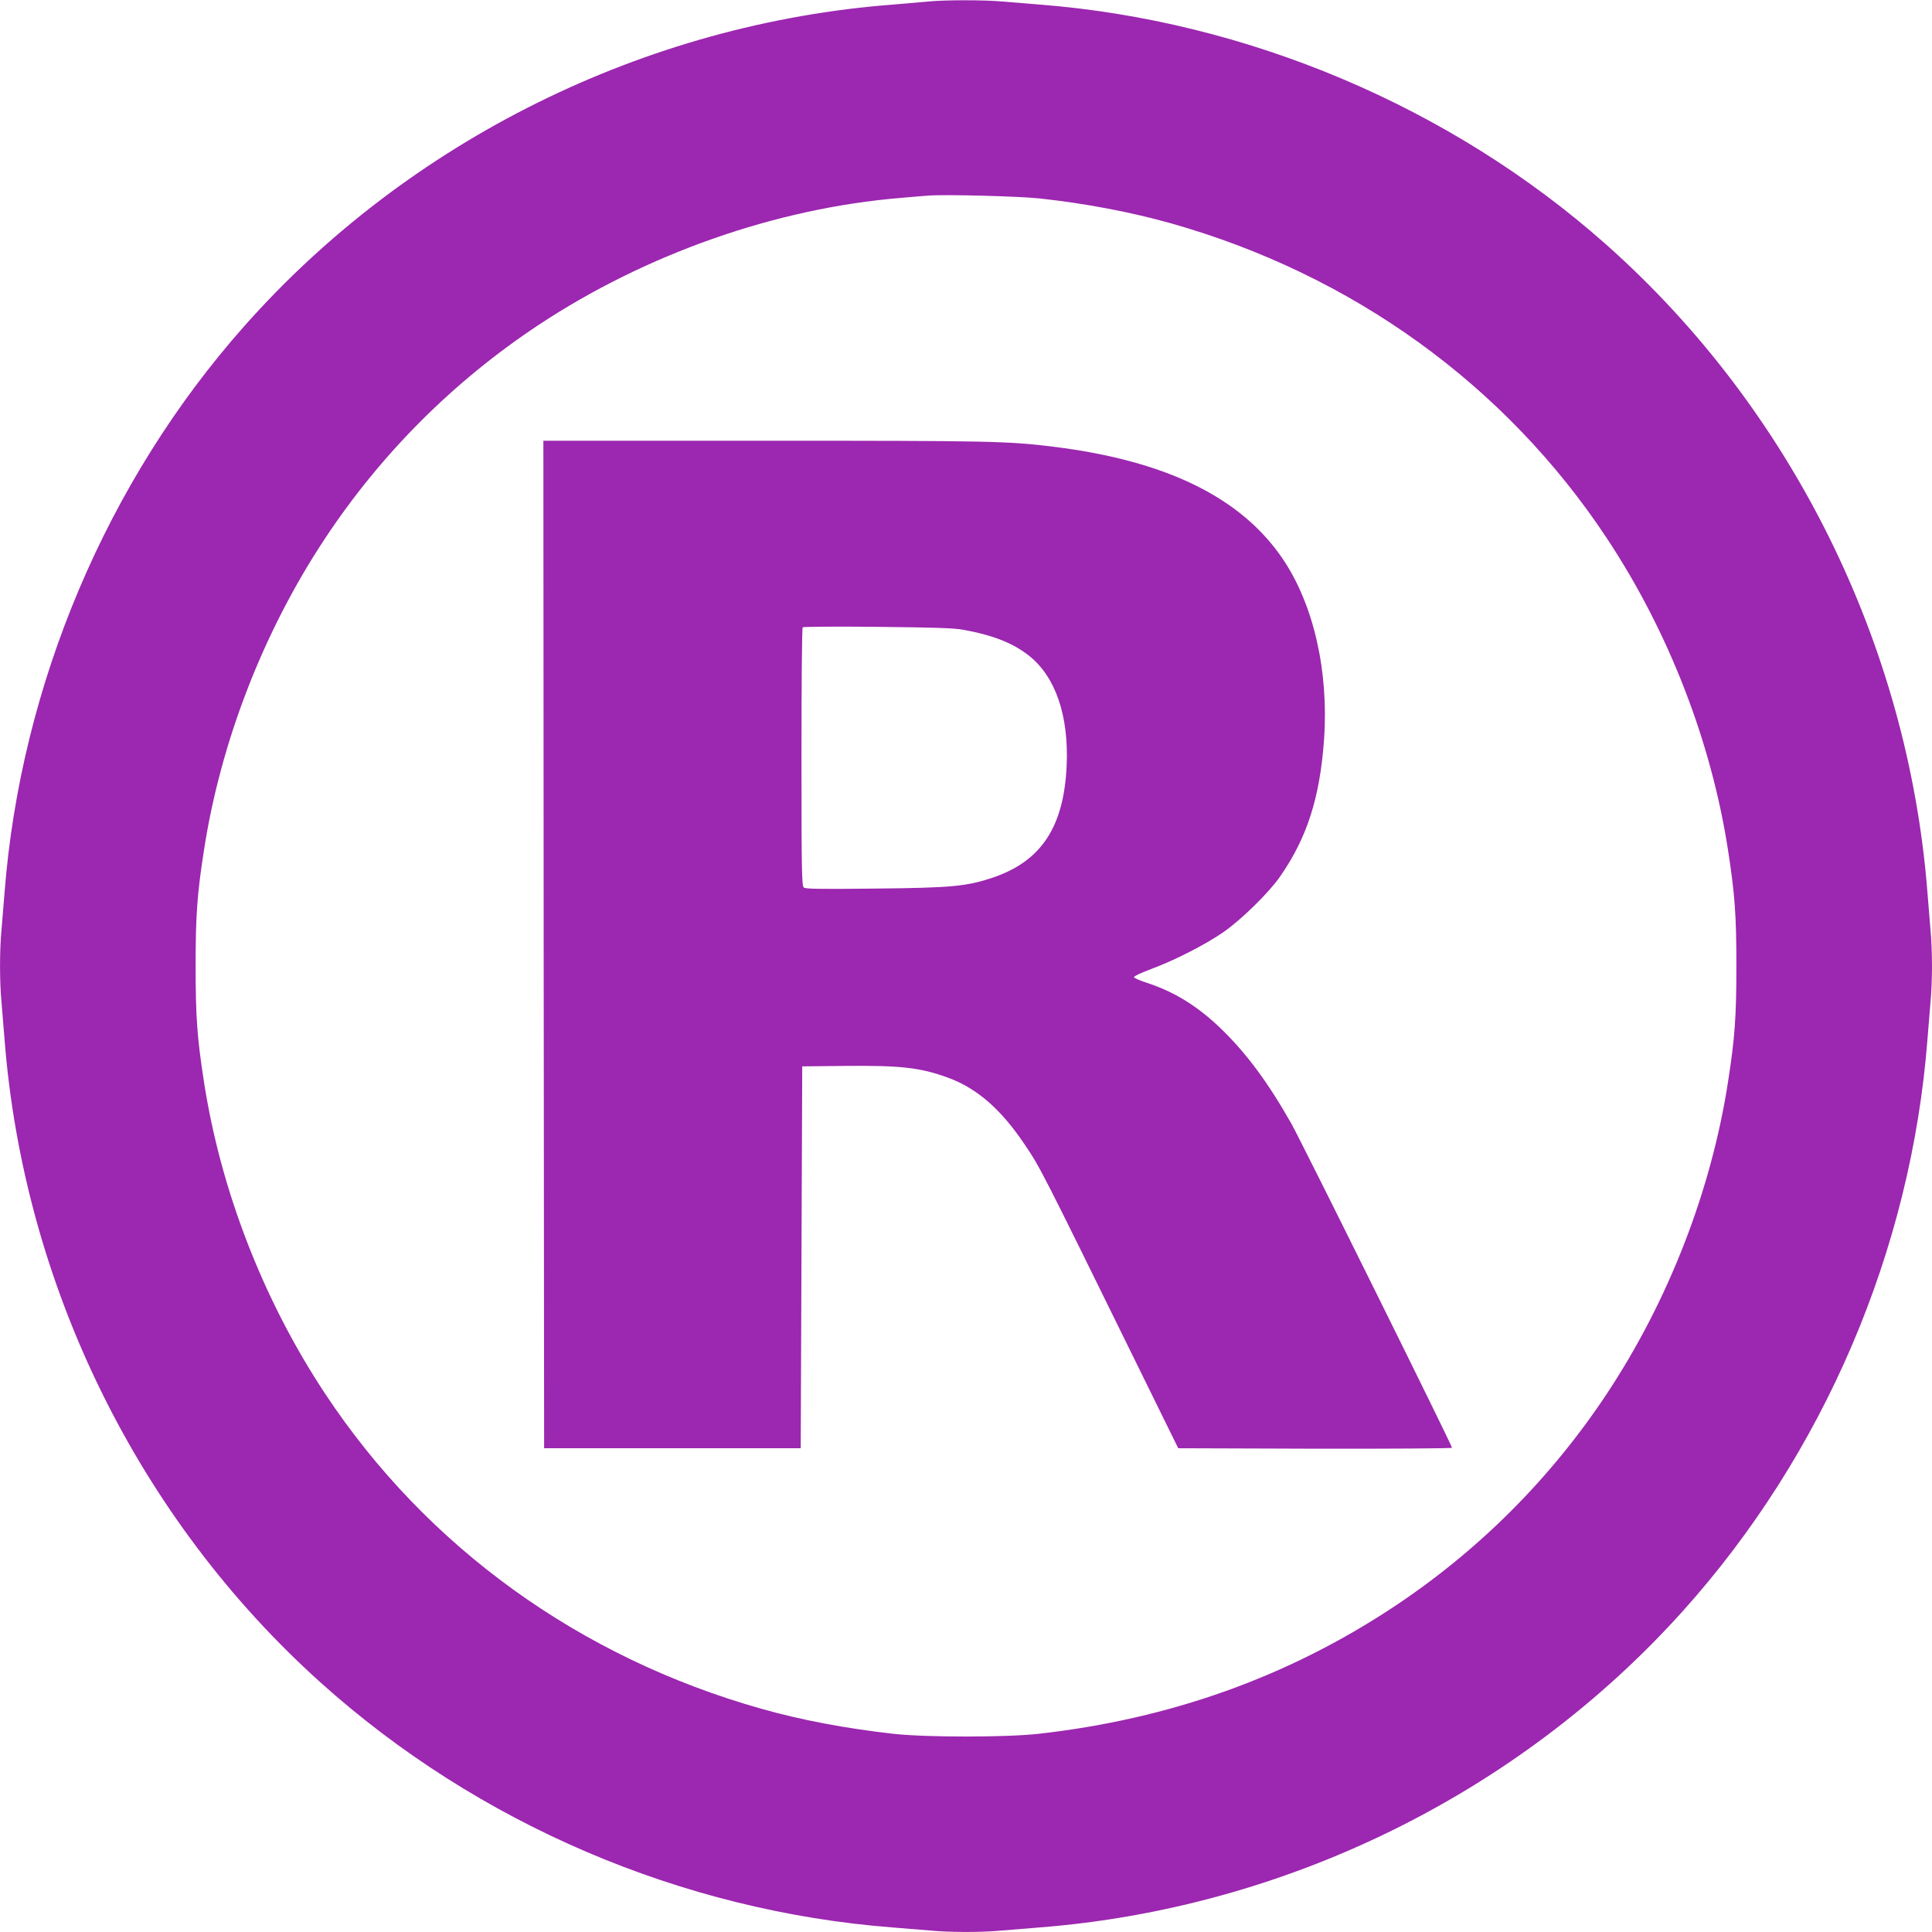
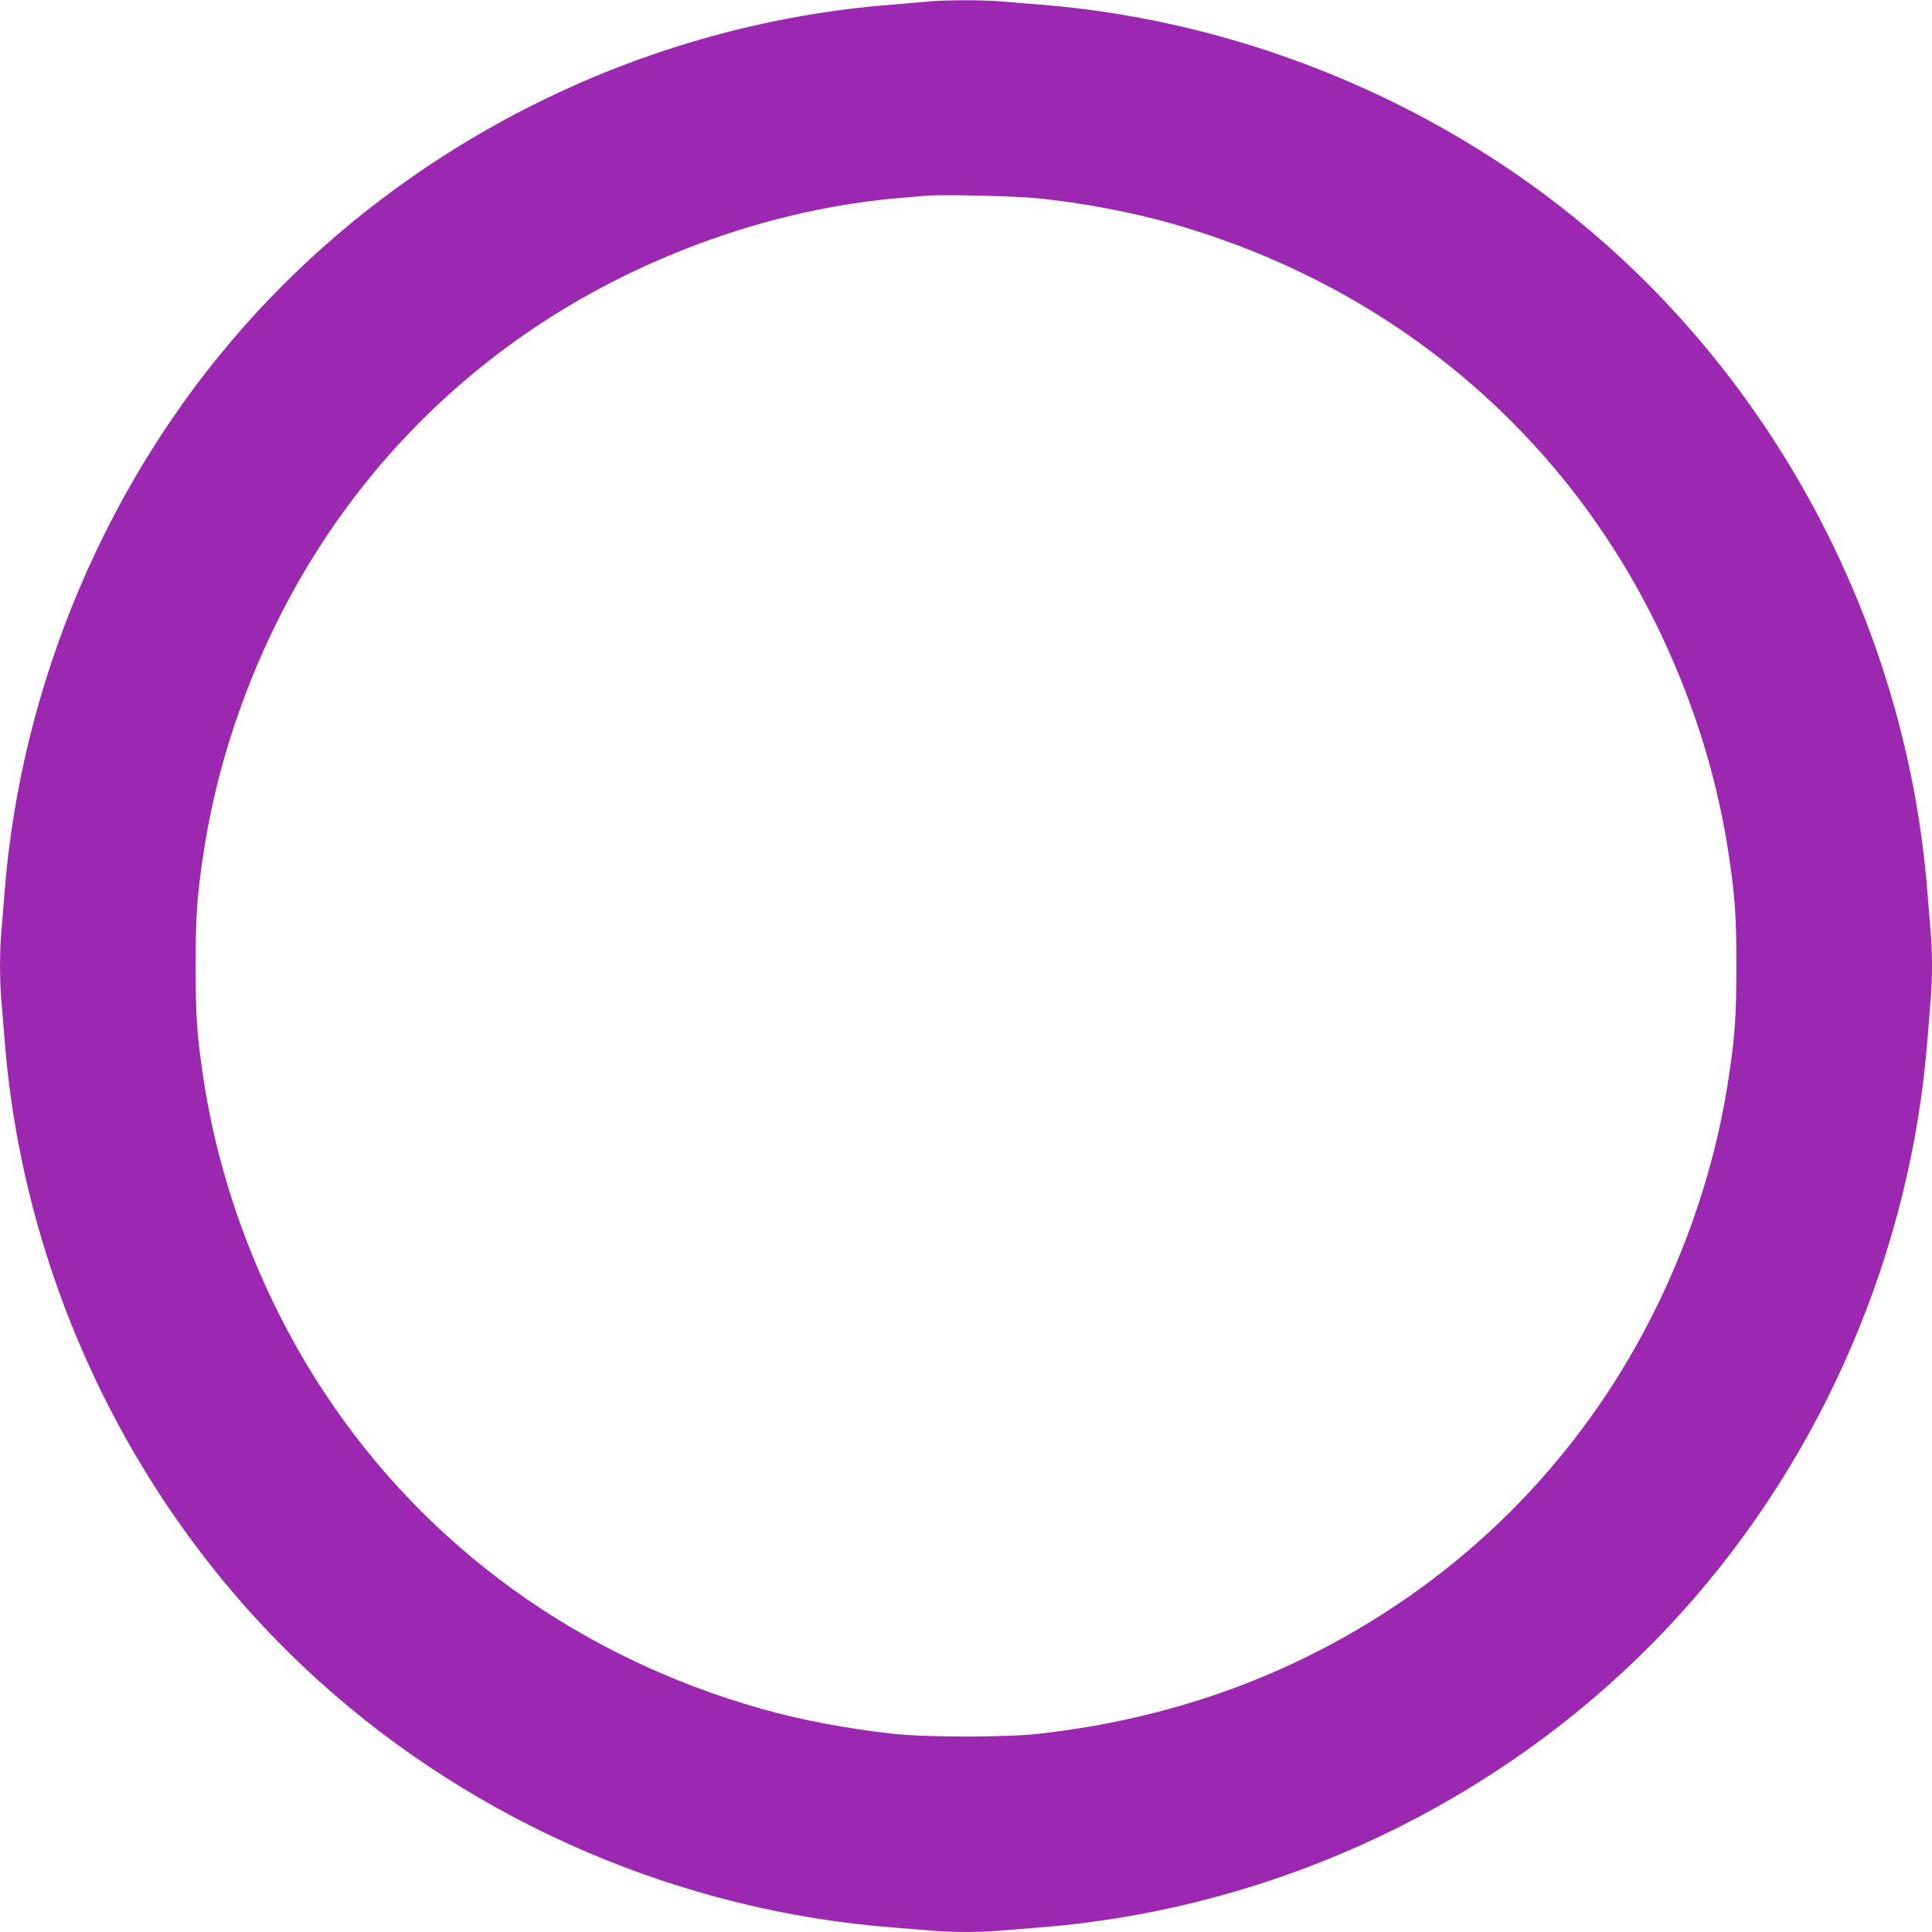
<svg xmlns="http://www.w3.org/2000/svg" version="1.0" width="1280pt" height="1280pt" viewBox="0 0 1280 1280" preserveAspectRatio="xMidYMid meet">
  <g transform="translate(0,1280) scale(0.1,-0.1)" fill="#9c27b0" stroke="none">
    <path d="M6150 12790 c-41 -4 -145 -13 -230 -20 -1646 -125 -3211 -900 -4301 -2130 -911 -1027 -1482 -2377 -1589 -3755 -6 -77 -15 -187 -20 -245 -13 -134 -13 -346 0 -480 5 -58 14 -168 20 -245 127 -1631 886 -3177 2095 -4263 1040 -935 2392 -1514 3790 -1622 77 -6 187 -15 245 -20 134 -13 346 -13 480 0 58 5 168 14 245 20 1631 127 3177 886 4263 2095 935 1040 1514 2392 1622 3790 6 77 15 187 20 245 6 58 10 166 10 240 0 74 -4 182 -10 240 -5 58 -14 168 -20 245 -128 1646 -902 3207 -2130 4296 -1027 911 -2377 1482 -3755 1589 -77 6 -187 15 -245 20 -120 11 -379 11 -490 0z m740 -1305 c303 -33 602 -90 866 -164 1204 -340 2218 -1072 2889 -2086 409 -617 693 -1348 804 -2070 45 -290 55 -428 55 -765 0 -337 -10 -475 -55 -765 -111 -722 -395 -1453 -804 -2070 -372 -561 -849 -1038 -1410 -1410 -702 -465 -1483 -744 -2355 -842 -217 -24 -743 -24 -960 0 -319 36 -611 91 -876 166 -1204 340 -2218 1072 -2889 2086 -409 617 -693 1348 -804 2070 -45 290 -55 428 -55 765 0 337 10 475 55 765 111 722 395 1453 804 2070 372 561 849 1038 1410 1410 714 473 1577 776 2405 844 74 7 155 13 180 15 103 9 605 -4 740 -19z" />
-     <path d="M3602 6543 l3 -3338 850 0 850 0 5 1265 5 1265 280 3 c370 4 504 -11 686 -78 191 -70 350 -208 506 -440 106 -157 105 -155 751 -1470 l268 -545 907 -3 c499 -1 907 2 907 6 0 17 -998 2030 -1064 2147 -157 277 -300 469 -468 631 -155 149 -307 243 -491 303 -44 14 -82 31 -84 37 -2 6 49 30 114 54 158 59 356 160 478 244 118 82 300 260 374 366 180 258 265 522 293 908 32 454 -68 894 -272 1197 -276 409 -772 652 -1518 745 -307 38 -418 40 -1916 40 l-1466 0 2 -3337z m2784 2084 c199 -37 329 -89 436 -175 172 -139 259 -395 245 -722 -18 -409 -168 -636 -491 -745 -171 -57 -270 -67 -773 -72 -363 -4 -466 -3 -478 7 -13 11 -15 117 -15 865 0 468 3 855 8 859 4 4 228 6 497 3 376 -4 509 -8 571 -20z" />
  </g>
</svg>